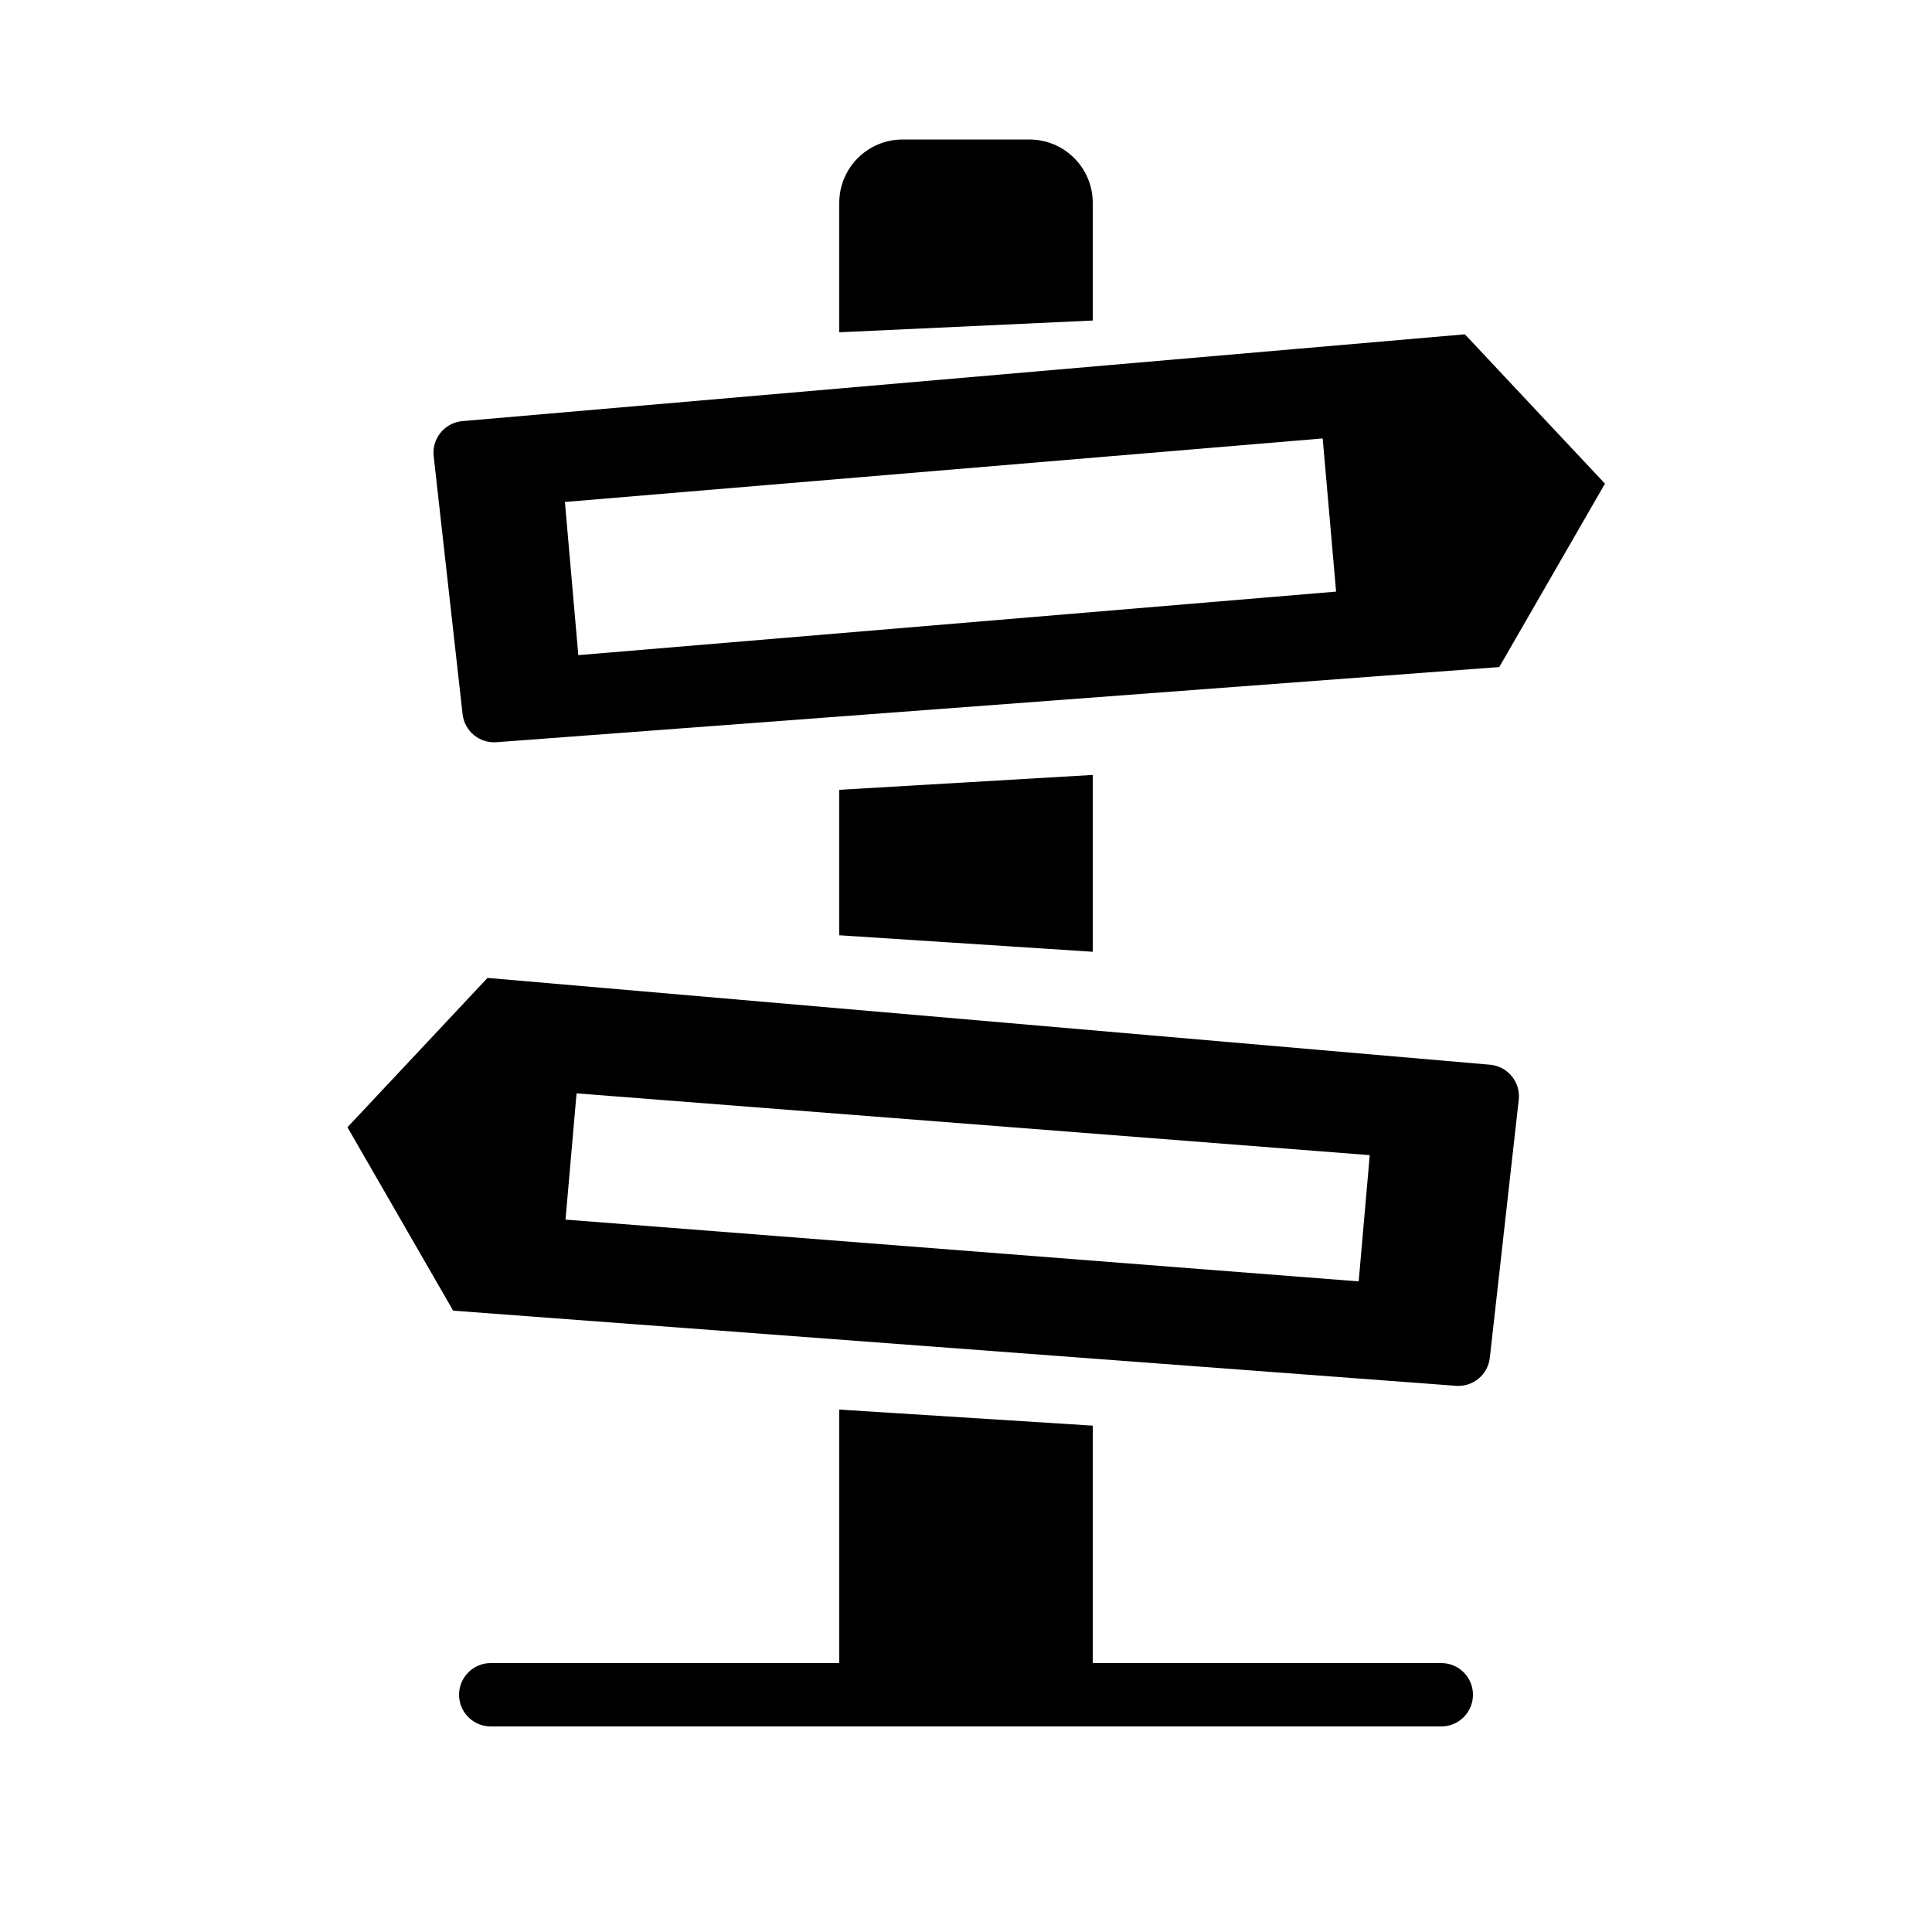
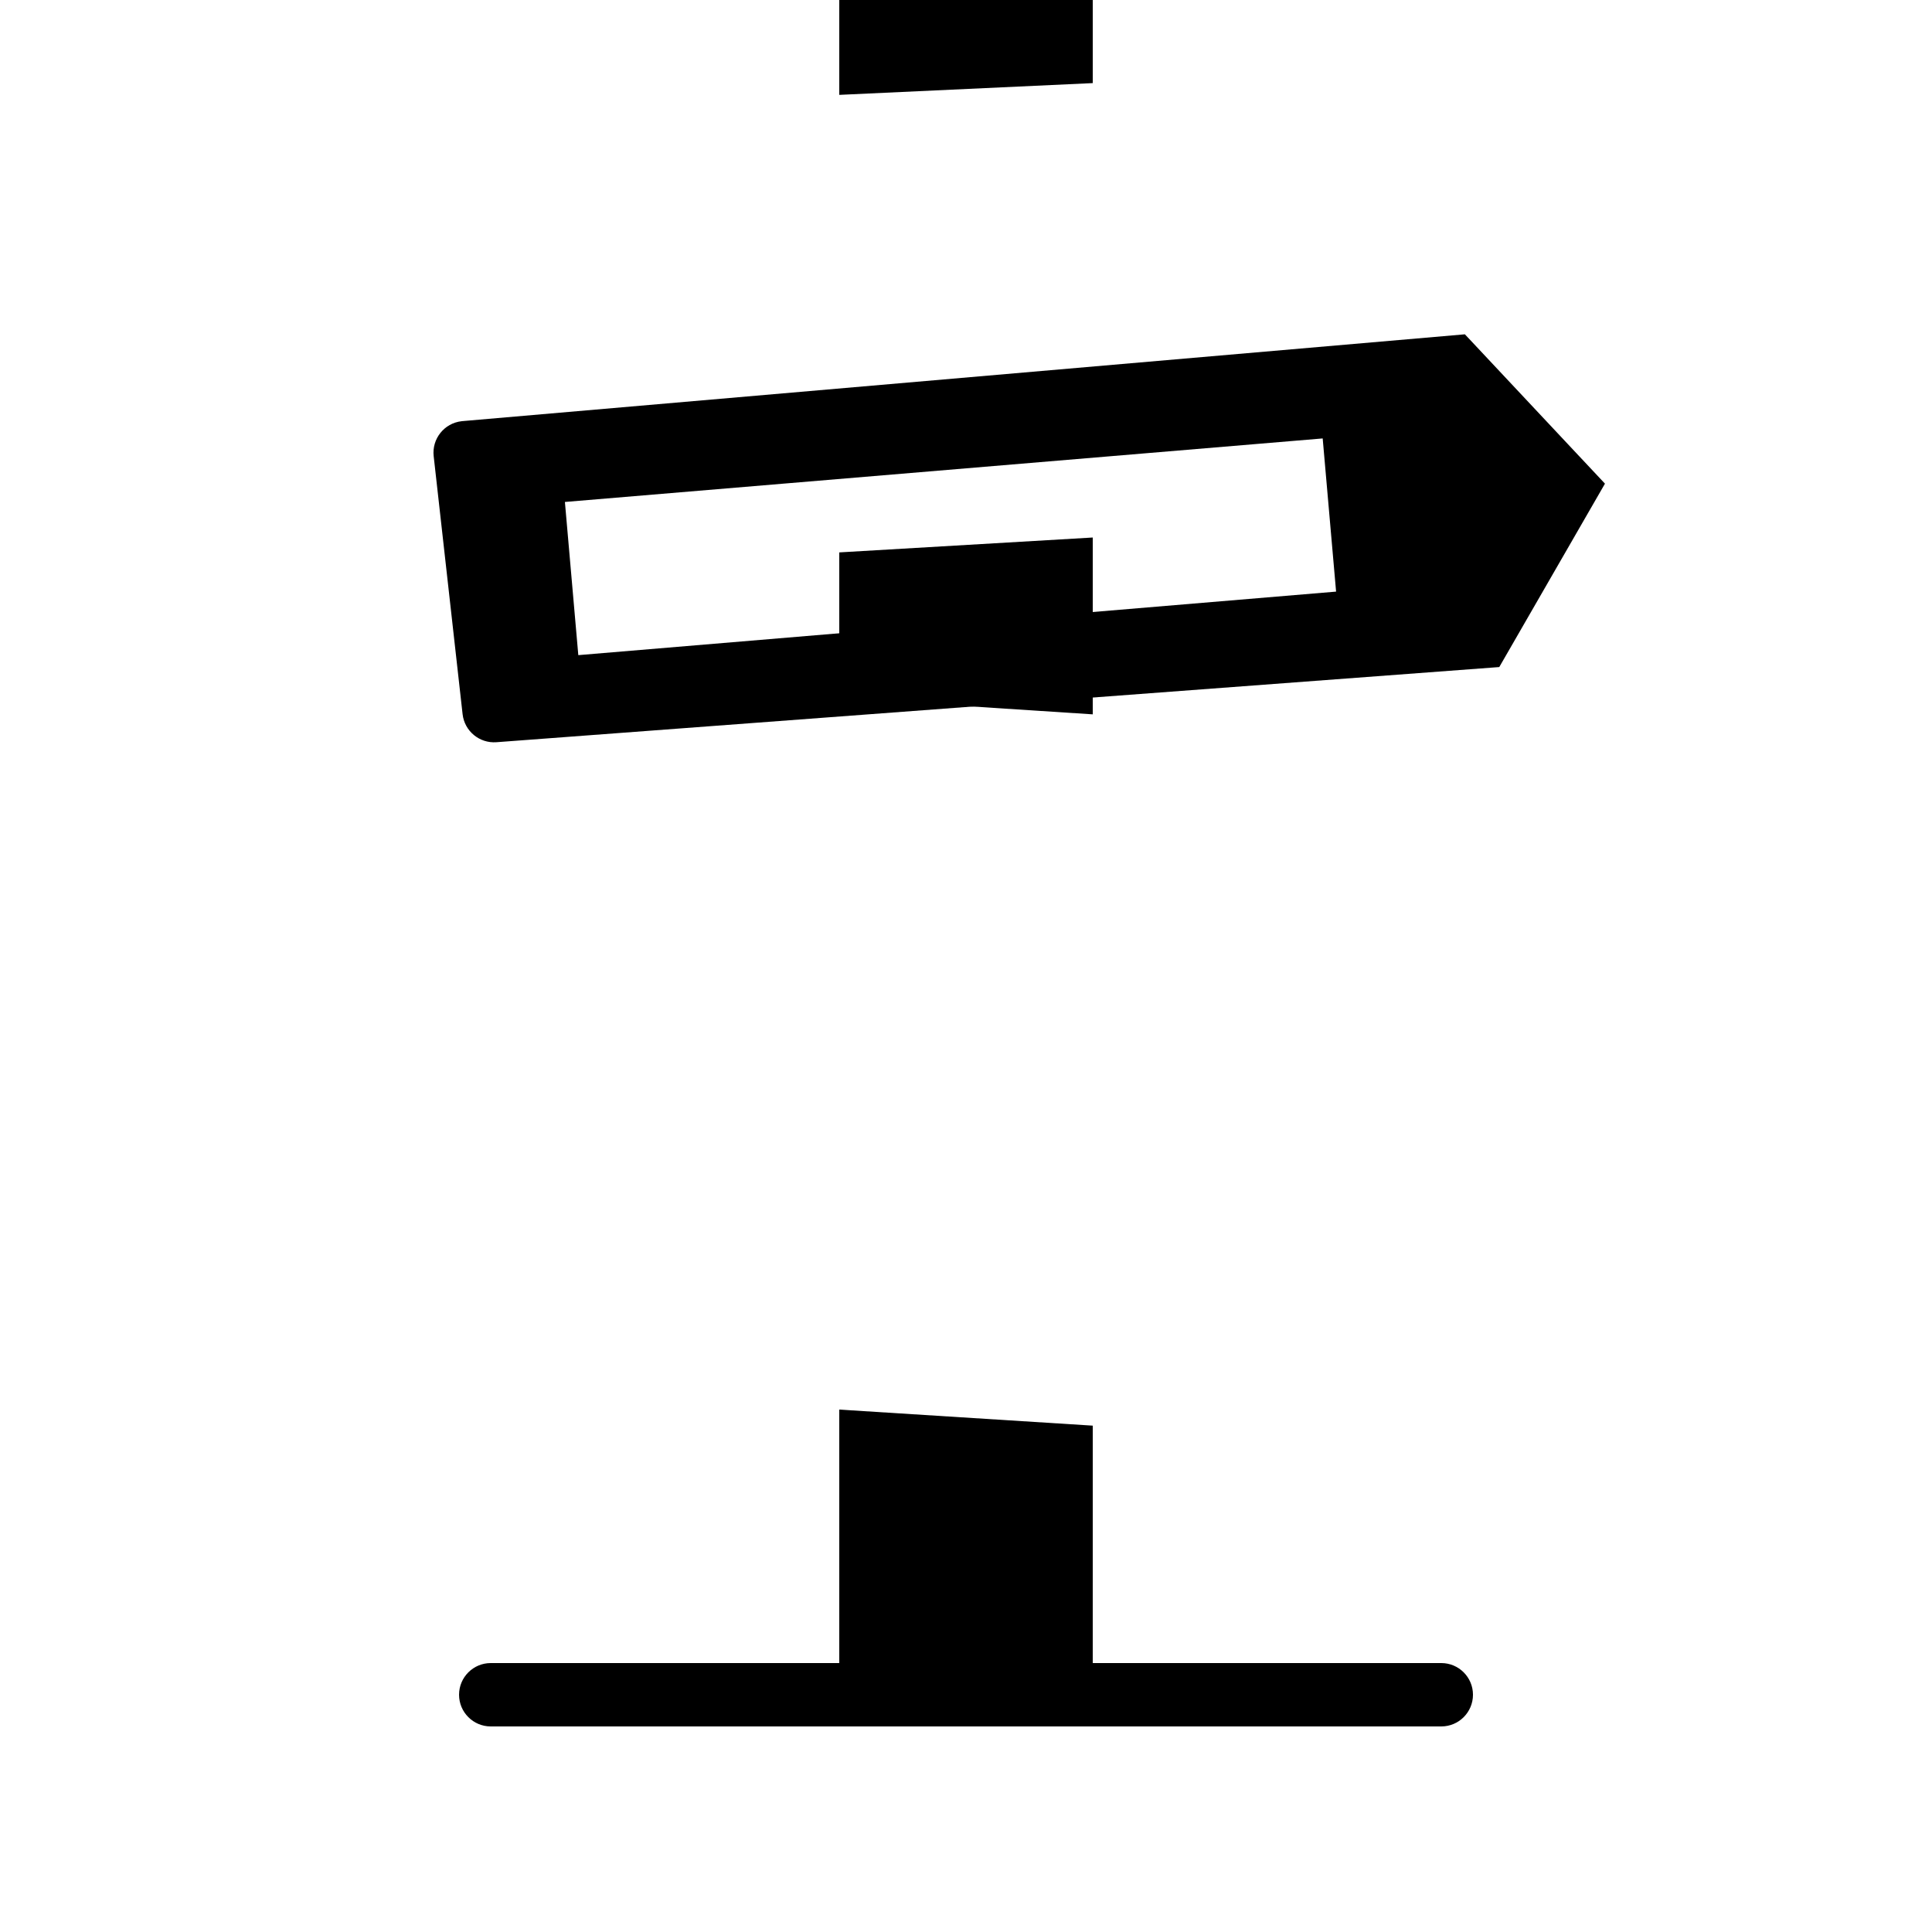
<svg xmlns="http://www.w3.org/2000/svg" fill="#000000" width="800px" height="800px" version="1.1" viewBox="144 144 512 512">
  <g fill-rule="evenodd">
-     <path d="m433.59 584.73h92.363c4.641 0 8.398 3.758 8.398 8.395s-3.758 8.398-8.398 8.398h-251.9c-4.637 0-8.398-3.762-8.398-8.398s3.762-8.395 8.398-8.395h92.363v-67.176l67.176 4.258zm-67.176-231.42 67.176-3.945v46.863l-67.176-4.371zm50.383-172.34c9.273 0 16.793 7.519 16.793 16.793v31.18l-67.176 3.117v-34.297c0-9.273 7.519-16.793 16.793-16.793z" />
+     <path d="m433.59 584.73h92.363c4.641 0 8.398 3.758 8.398 8.395s-3.758 8.398-8.398 8.398h-251.9c-4.637 0-8.398-3.762-8.398-8.398s3.762-8.395 8.398-8.395h92.363v-67.176l67.176 4.258m-67.176-231.42 67.176-3.945v46.863l-67.176-4.371zm50.383-172.34c9.273 0 16.793 7.519 16.793 16.793v31.18l-67.176 3.117v-34.297c0-9.273 7.519-16.793 16.793-16.793z" />
    <path d="m266.55 255.6 265.66-23.004 37.121 39.578-28.008 48.602-265.76 19.918c-4.508 0.336-8.469-2.949-8.973-7.438l-7.66-68.355c-0.52-4.606 2.801-8.762 7.406-9.277 0.07-0.008 0.141-0.016 0.211-0.023zm27.156 21.426 3.551 40.594 200.82-16.836-3.551-40.594z" />
-     <path d="m538.86 426.16-265.66-23.004-37.121 39.578 28.008 48.602 265.76 19.918c4.508 0.336 8.469-2.949 8.973-7.438l7.66-68.355c0.52-4.606-2.801-8.762-7.406-9.277-0.07-0.008-0.141-0.016-0.211-0.023zm-31.863 23.965-2.93 33.457-210.2-16.371 2.926-33.461z" />
  </g>
</svg>